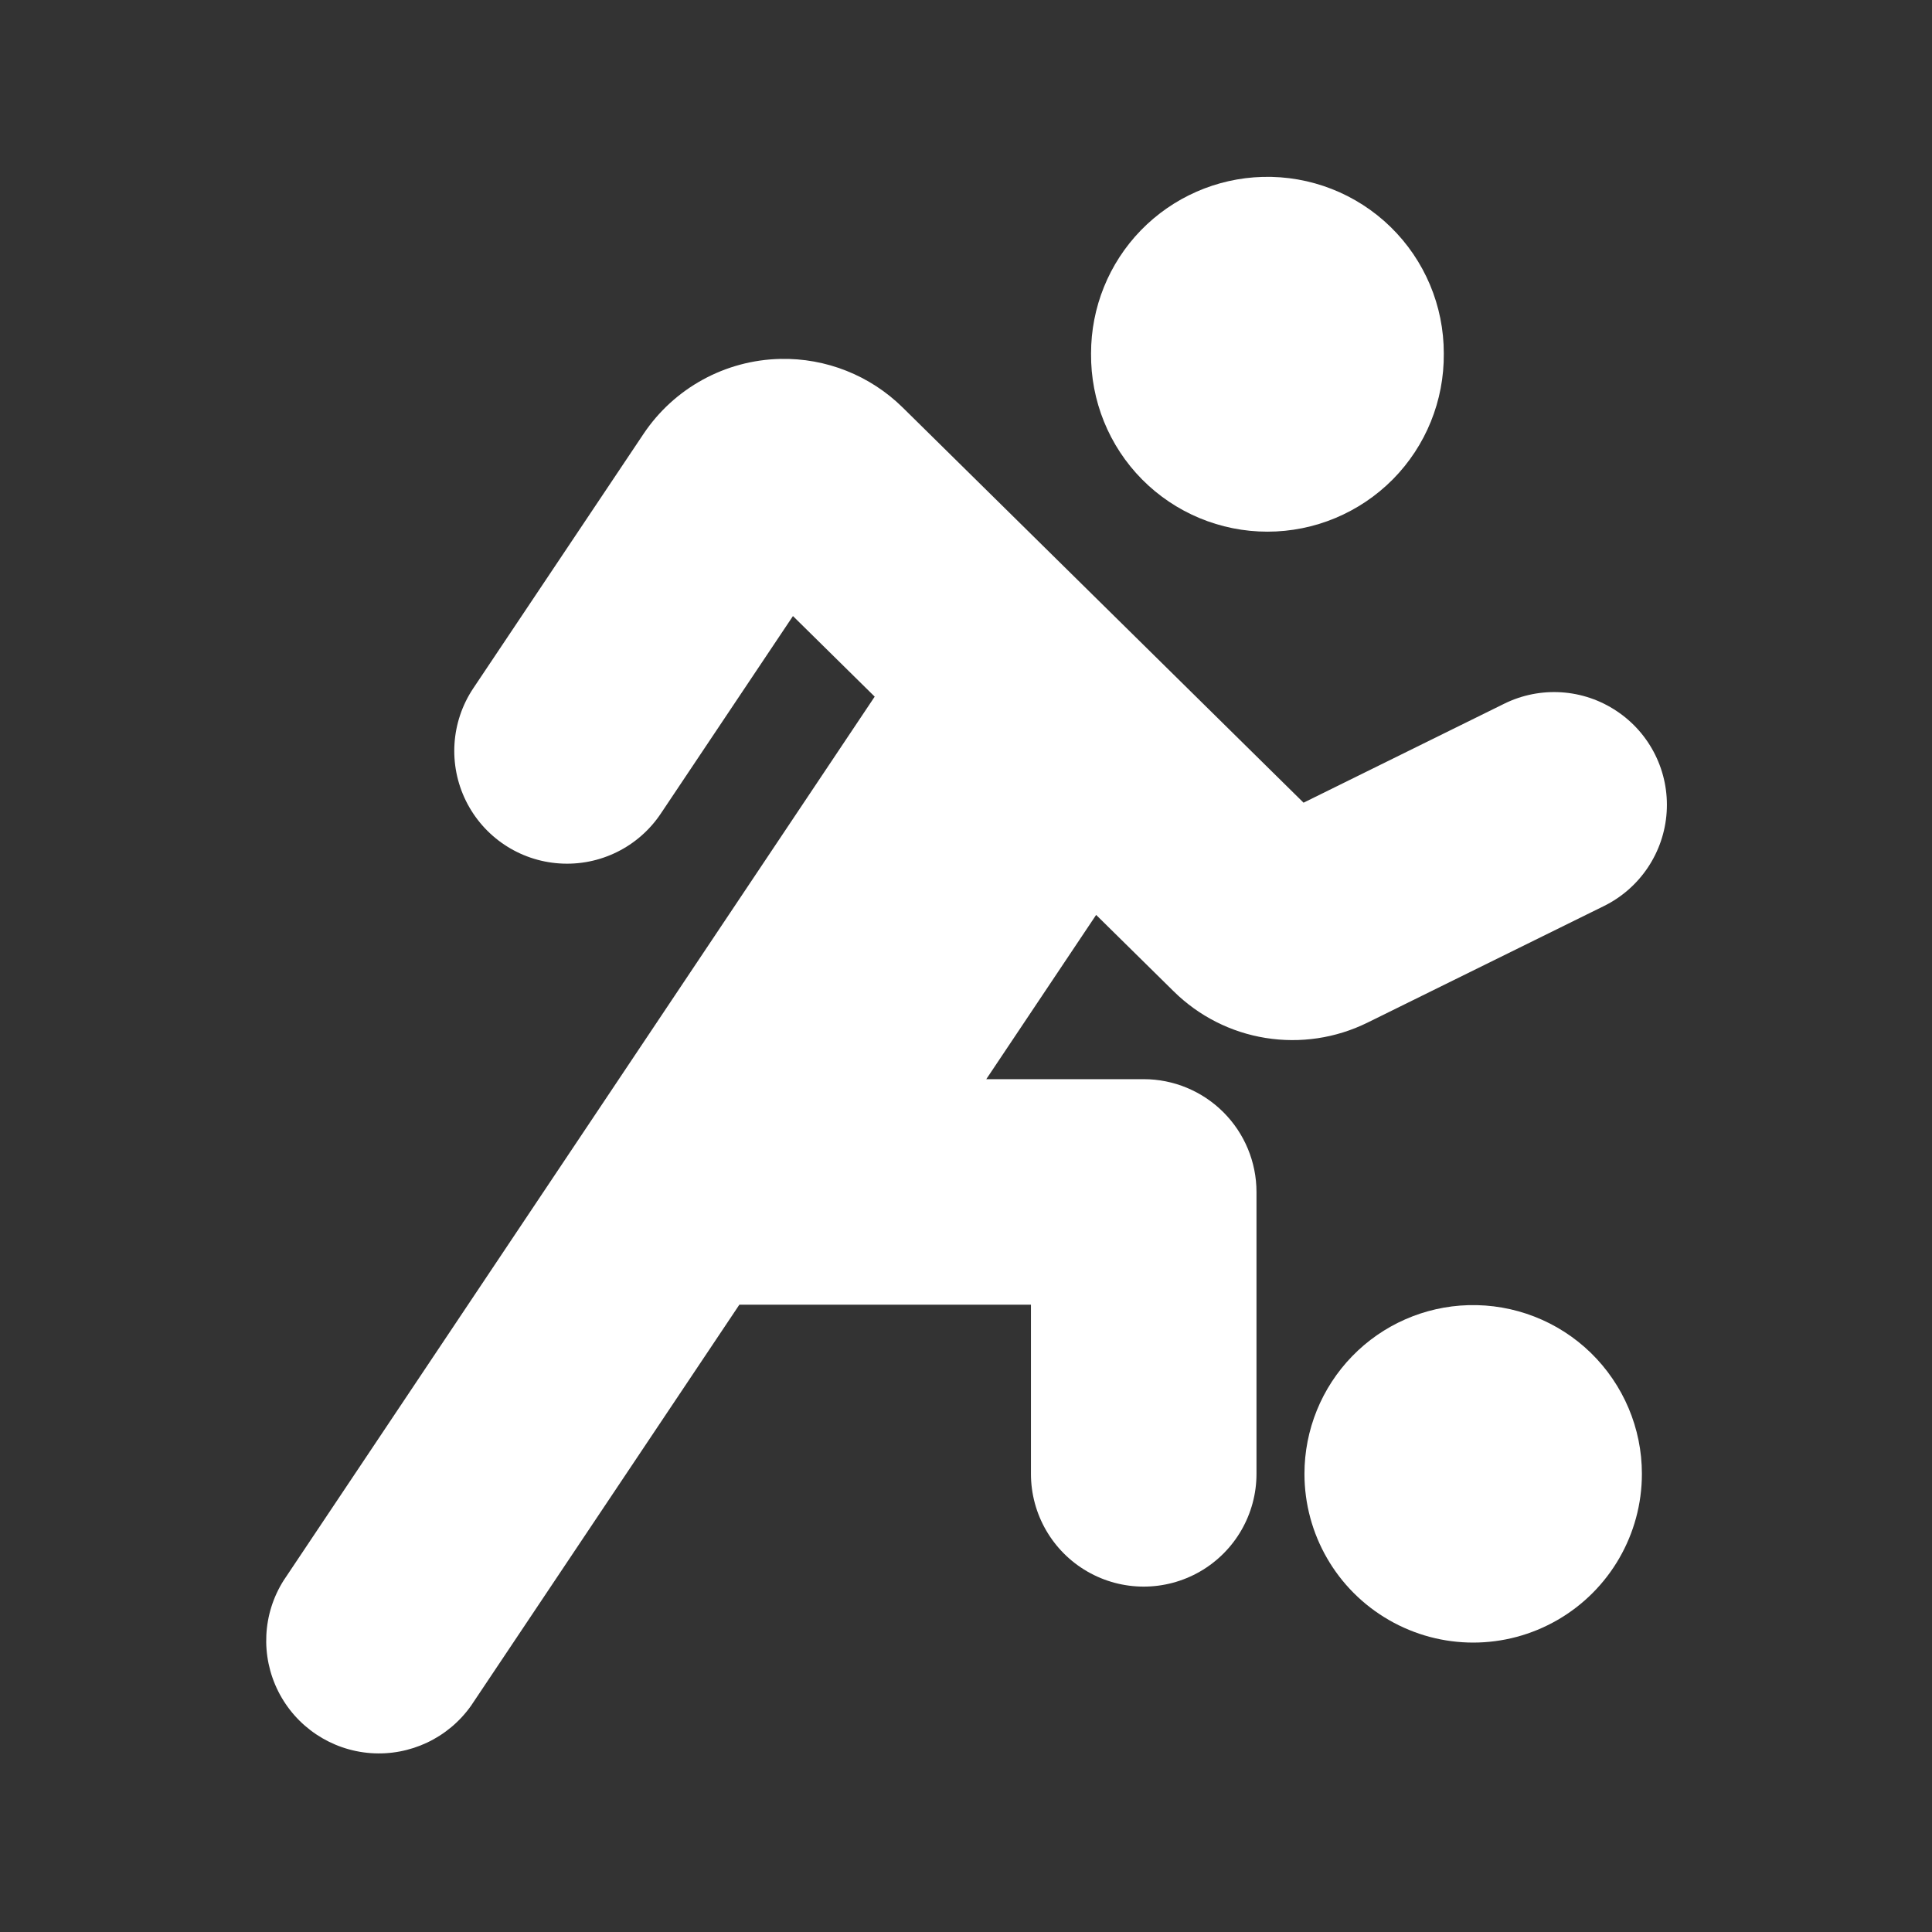
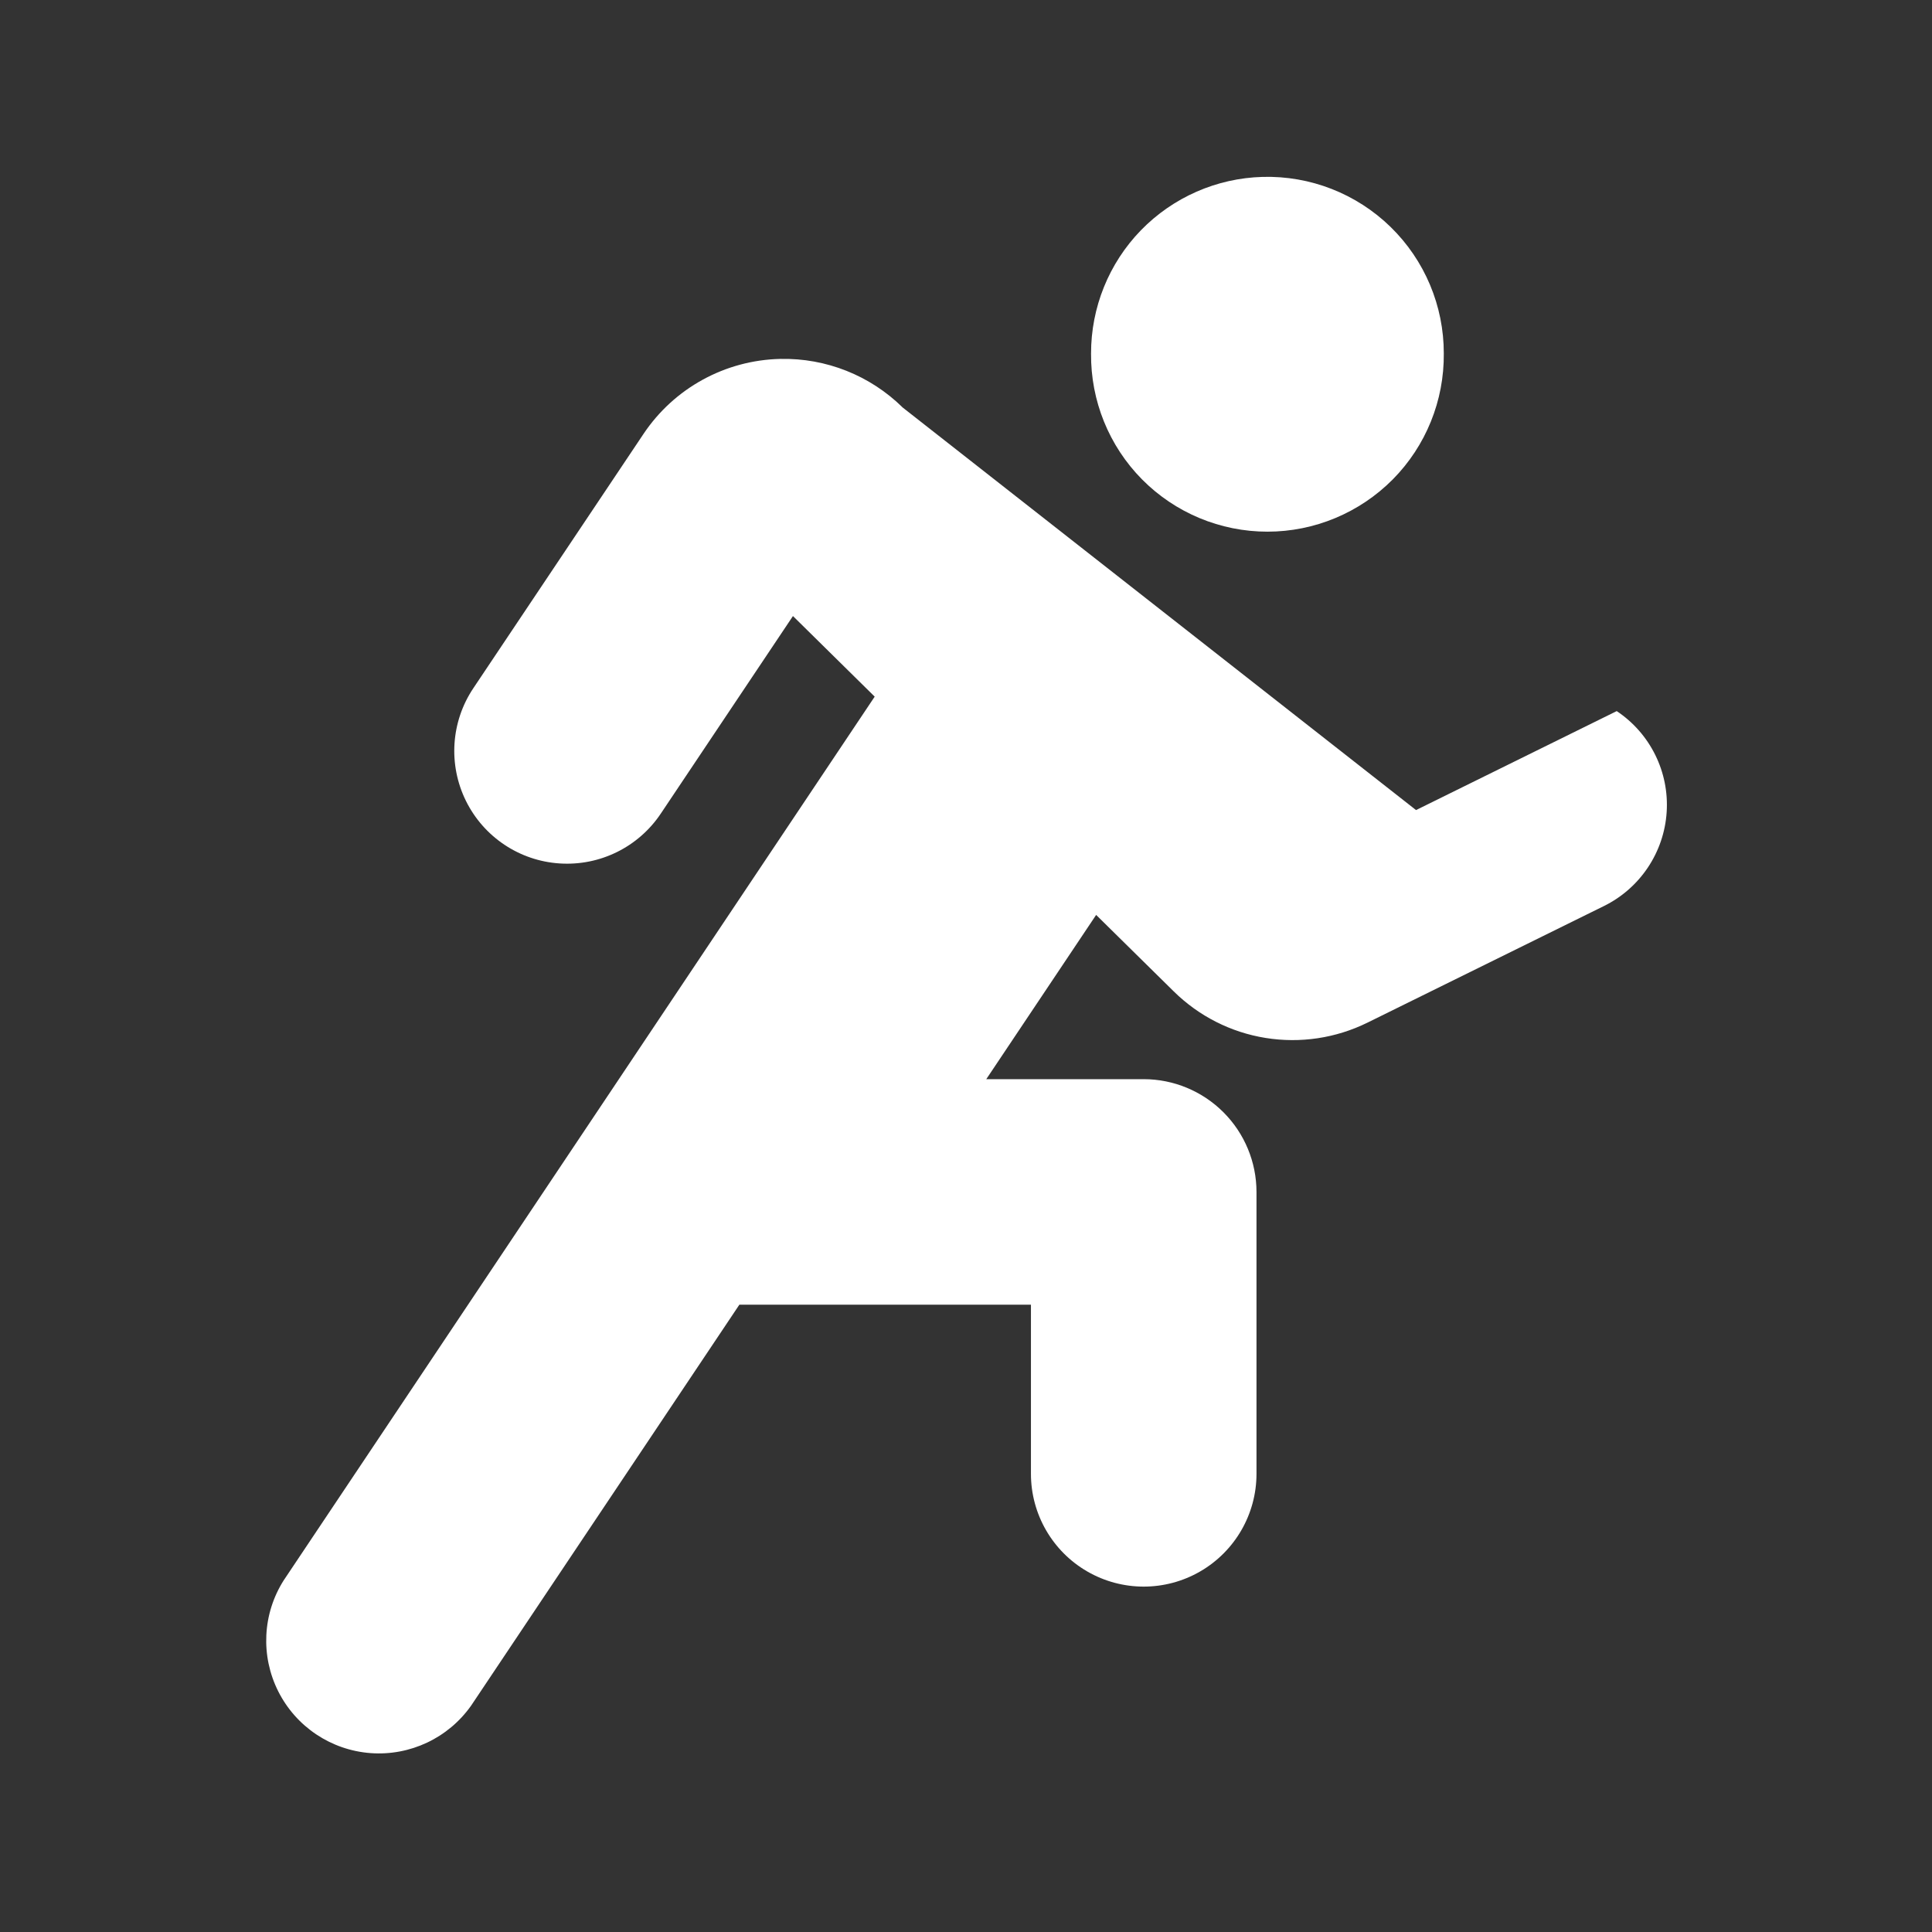
<svg xmlns="http://www.w3.org/2000/svg" version="1.1" id="Vrstva_1" x="0px" y="0px" width="1200px" height="1200px" viewBox="0 0 1200 1200" enable-background="new 0 0 1200 1200" xml:space="preserve">
  <rect x="0" y="0" width="1200" height="1200" fill="#333333" stroke="none" />
  <g>
    <path fill="#FFFFFF" d="M784.209,109.877c-28.528,0.768-55.651,12.68-75.597,33.177c-19.886,20.484-30.975,47.957-30.939,76.526   c-0.271,29.25,11.111,57.395,31.671,78.181c20.573,20.782,48.628,32.467,77.889,32.467c29.196,0,57.229-11.686,77.852-32.467   c20.57-20.786,31.952-48.931,31.682-78.181c0.06-29.618-11.881-57.976-33.069-78.638   C842.487,120.269,813.825,109.07,784.209,109.877L784.209,109.877z" />
-     <path fill="#FFFFFF" d="M912.011,810.659c-27.244,0.76-53.187,12.162-72.156,31.721c-19.01,19.581-29.645,45.788-29.634,73.058   c0,37.441,19.96,72.038,52.416,90.751c32.423,18.733,72.364,18.733,104.762,0c32.422-18.713,52.411-53.31,52.411-90.751   c0.019-28.328-11.466-55.425-31.778-75.212c-20.311-19.721-47.73-30.356-76.023-29.566H912.011z" />
-     <path fill="#FFFFFF" d="M484.671,222.926c-34.268,0.759-66.004,18.168-85.024,46.654L293.974,427.491   c-13.916,20.81-15.66,47.458-4.59,69.916c11.06,22.444,33.265,37.28,58.231,38.892c24.979,1.646,48.918-10.16,62.83-30.976   l82.074-122.682l50.772,50.054L176.204,981.594l-0.006,0.004c-13.152,20.751-14.434,46.935-3.375,68.925   c11.056,21.987,32.835,36.542,57.37,38.366c24.534,1.803,48.22-9.375,62.427-29.487l166.607-249.022h181.113v105.063   c0,25.01,13.359,48.138,35.004,60.635c21.694,12.523,48.364,12.523,70.059,0c21.642-12.497,35.025-35.625,35.025-60.635V740.35   c0-18.569-7.42-36.392-20.519-49.492c-13.17-13.168-30.995-20.565-49.526-20.565h-97.79l68.24-102.02l48.203,47.507   c15.568,15.338,35.459,25.452,57.039,28.906c21.551,3.477,43.647,0.157,63.209-9.469l146.982-72.478l0.004,0.004   c22.422-11.073,37.292-33.299,38.924-58.274c1.649-24.948-10.162-48.922-31.019-62.794c-20.764-13.916-47.44-15.661-69.868-4.587   l-124.645,61.478L560.729,253.16c-20.231-19.954-47.663-30.857-76.05-30.235L484.671,222.926z" />
+     <path fill="#FFFFFF" d="M484.671,222.926c-34.268,0.759-66.004,18.168-85.024,46.654L293.974,427.491   c-13.916,20.81-15.66,47.458-4.59,69.916c11.06,22.444,33.265,37.28,58.231,38.892c24.979,1.646,48.918-10.16,62.83-30.976   l82.074-122.682l50.772,50.054L176.204,981.594l-0.006,0.004c-13.152,20.751-14.434,46.935-3.375,68.925   c11.056,21.987,32.835,36.542,57.37,38.366c24.534,1.803,48.22-9.375,62.427-29.487l166.607-249.022h181.113v105.063   c0,25.01,13.359,48.138,35.004,60.635c21.694,12.523,48.364,12.523,70.059,0c21.642-12.497,35.025-35.625,35.025-60.635V740.35   c0-18.569-7.42-36.392-20.519-49.492c-13.17-13.168-30.995-20.565-49.526-20.565h-97.79l68.24-102.02l48.203,47.507   c15.568,15.338,35.459,25.452,57.039,28.906c21.551,3.477,43.647,0.157,63.209-9.469l146.982-72.478l0.004,0.004   c22.422-11.073,37.292-33.299,38.924-58.274c1.649-24.948-10.162-48.922-31.019-62.794l-124.645,61.478L560.729,253.16c-20.231-19.954-47.663-30.857-76.05-30.235L484.671,222.926z" />
  </g>
</svg>